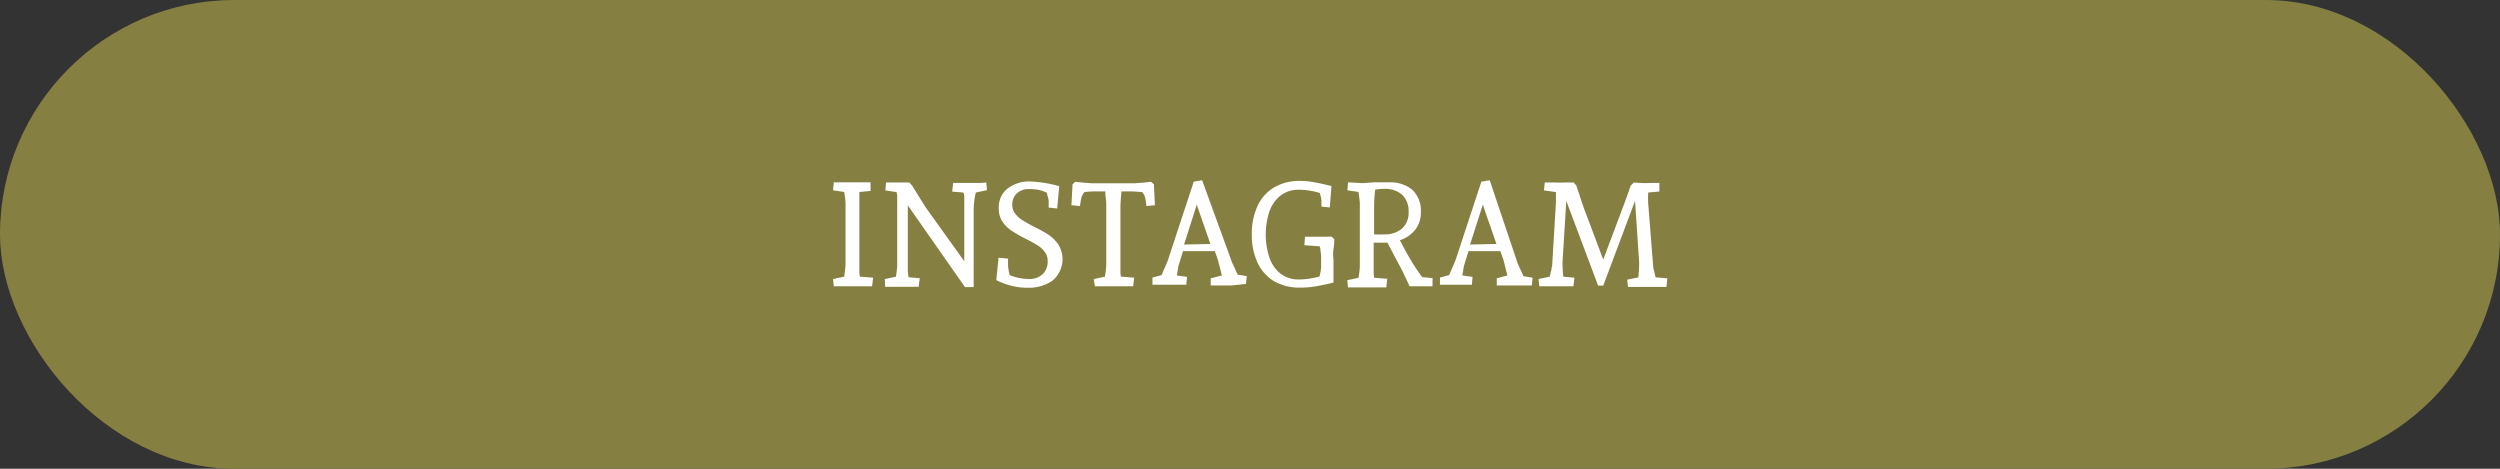
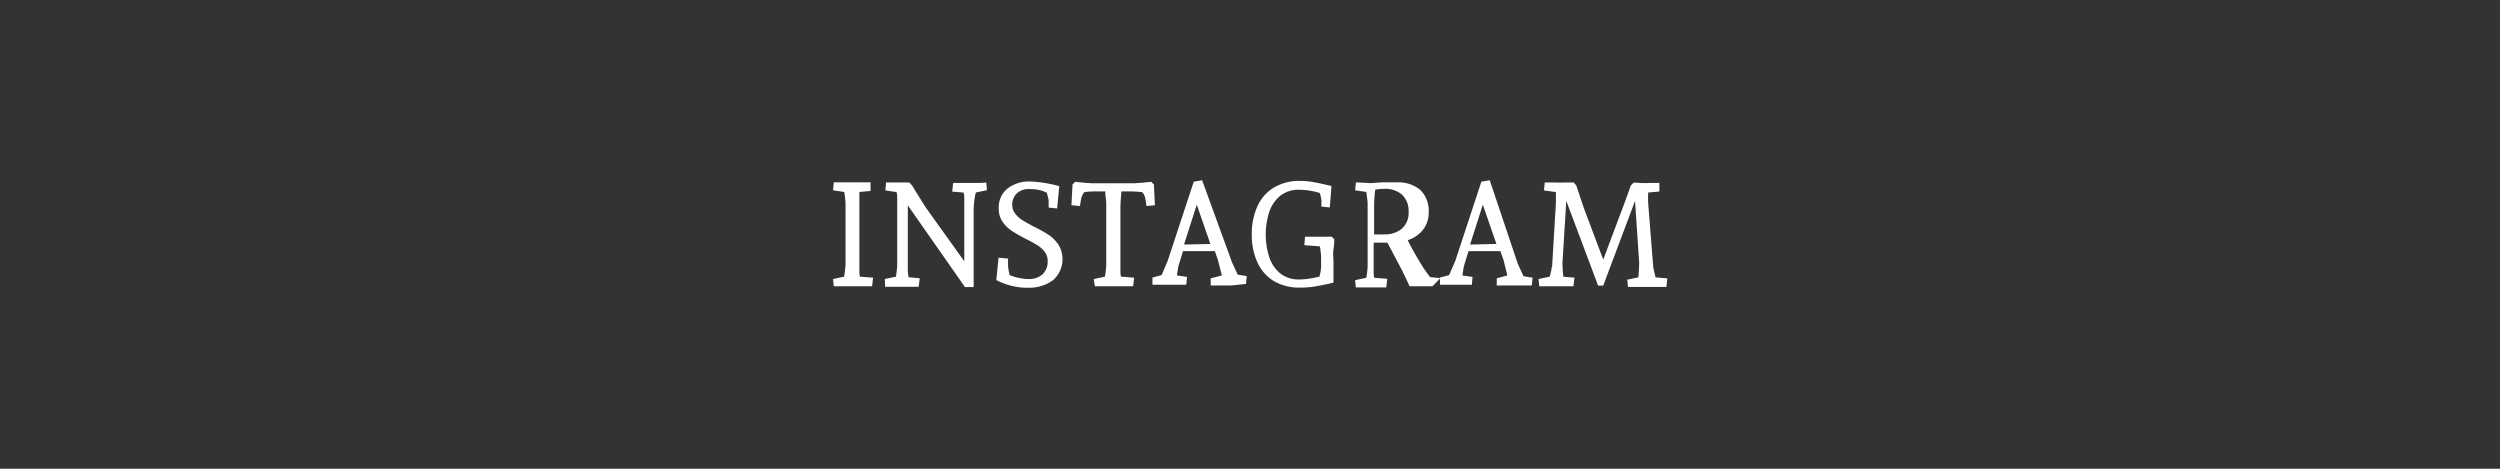
<svg xmlns="http://www.w3.org/2000/svg" viewBox="0 0 224 42">
  <rect x="0" y="0" width="224" height="42" fill="#333333" stroke="none" />
  <defs>
    <style>.cls-1{fill:#858041;}.cls-2{fill:#fff;}</style>
  </defs>
  <g id="Capa_2" data-name="Capa 2">
    <g id="Capa_1-2" data-name="Capa 1">
-       <rect class="cls-1" width="224" height="42" rx="21" />
      <path class="cls-2" d="M77,17.83c0,.26,0,.52,0,.76v4.82c0,.24,0,.5,0,.76s0,.47.06.62l1.17.09-.09.77c-.11,0-.34,0-.71,0s-.76,0-1.19,0l-.84,0-.69,0L74.64,25l1-.21q.1-.76.12-1V18.2a8,8,0,0,0-.12-1l-1-.15.07-.71.68,0,.83,0c.43,0,.81,0,1.15,0s.54,0,.63,0l0,.77-1,.09C77,17.36,77,17.56,77,17.83Z" />
      <path class="cls-2" d="M88.37,16.35l.06.69-1,.21a7.53,7.53,0,0,0-.19,1.47v3l0,4h-.78l-5.12-7.32v5.06c0,.24,0,.5,0,.76s.05.47.07.62l1,.09-.1.77a4.84,4.84,0,0,0-.52,0c-.29,0-.64,0-1.08,0l-.77,0-.63,0L79.28,25l1-.21c.07-.51.11-.84.11-1V18.2c0-.11,0-.3,0-.55s-.06-.4-.06-.44l-1-.15.06-.71.68,0,.83,0,.57,0,.26.28.57.93c.27.43.5.8.69,1.09l3.41,4.76V18.33c0-.1,0-.26,0-.49s0-.43-.08-.59l-1-.08.08-.78,1.07,0c.42,0,.84,0,1.24,0S88.25,16.36,88.37,16.35Z" />
      <path class="cls-2" d="M90.32,23.79a4.6,4.6,0,0,0,.15.86,4.65,4.65,0,0,0,1.69.35,1.78,1.78,0,0,0,1.25-.42,1.55,1.55,0,0,0,.46-1.21,1.28,1.28,0,0,0-.27-.81A2.5,2.5,0,0,0,93,22c-.26-.16-.61-.36-1.07-.59a12.88,12.88,0,0,1-1.28-.73,3,3,0,0,1-.82-.81,2,2,0,0,1-.34-1.2,2.13,2.13,0,0,1,.79-1.78,3.14,3.14,0,0,1,2-.63,11.48,11.48,0,0,1,2.63.42l-.19,2-.76-.08V18a1.6,1.6,0,0,0-.07-.36c-.05-.19-.08-.31-.1-.37A2.86,2.86,0,0,0,93,17a4.91,4.91,0,0,0-.82-.06,1.5,1.5,0,0,0-1.06.38,1.34,1.34,0,0,0-.42,1.06,1.21,1.21,0,0,0,.26.76,2.52,2.52,0,0,0,.63.58c.26.16.61.36,1.05.59a12.3,12.3,0,0,1,1.33.74,3.31,3.31,0,0,1,.87.88,2.5,2.5,0,0,1-.51,3.19,3.61,3.61,0,0,1-2.24.66,5.58,5.58,0,0,1-1.41-.16,6.12,6.12,0,0,1-1-.33,2.75,2.75,0,0,1-.41-.2l.2-2,.85.08Z" />
      <path class="cls-2" d="M102.59,17.66a1.08,1.08,0,0,0-.26-.45q-.72-.06-1-.06h-.85c-.05.6-.09,1.08-.09,1.44v4.82c0,.24,0,.5,0,.76s0,.47.06.62l1.17.09-.09.77c-.1,0-.34,0-.7,0s-.76,0-1.19,0l-.84,0-.7,0L98,25l1-.21a8.49,8.49,0,0,0,.12-1V18.2a7.16,7.16,0,0,0-.08-.73l0-.32h-.81c-.23,0-.58,0-1.06.06a1.22,1.22,0,0,0-.26.45,6.05,6.05,0,0,0-.14.8L96,18.39l.1-1.87.24-.23.76.08.72.05h3.84l.73-.05.75-.08.25.23.09,1.87-.76.07A6.05,6.05,0,0,0,102.59,17.66Z" />
      <path class="cls-2" d="M110.3,25.58l-1,0-.82,0,0-.64,1-.26-.36-1.4-.27-.78h-2.85l-.42,1.36-.13.82.91.13-.07.7H105l-1,0-.74,0,0-.64.82-.22.55-1.29,2.33-7.08.75-.13,2.68,7.36.51,1.1.81.13-.07.7Zm-3.07-7.24-1.14,3.57,2.36-.05Z" />
      <path class="cls-2" d="M117.74,16.33c.37.06.89.18,1.56.34l-.15,1.92-.75-.08v-.58a3.61,3.61,0,0,0-.15-.64A6.6,6.6,0,0,0,116.4,17a2.63,2.63,0,0,0-1.66.52,3.12,3.12,0,0,0-1,1.43,6.63,6.63,0,0,0,0,4.13,3.1,3.1,0,0,0,1,1.44,2.63,2.63,0,0,0,1.66.52,5.85,5.85,0,0,0,.88-.07,8.68,8.68,0,0,0,.94-.19,3.68,3.68,0,0,0,.15-.84V23a4.13,4.13,0,0,0-.05-.5c0-.21-.06-.36-.07-.43l-1.38-.1.06-.76h2a3.48,3.48,0,0,1,.39,0l.23.22c0,.15,0,.45-.07.9s0,.82,0,1.08v1.91c-.59.15-1.12.25-1.56.33a8,8,0,0,1-1.41.12,4.54,4.54,0,0,1-2.38-.59,3.76,3.76,0,0,1-1.47-1.68,5.93,5.93,0,0,1-.5-2.5,6,6,0,0,1,.5-2.51,3.76,3.76,0,0,1,1.47-1.68,4.45,4.45,0,0,1,2.38-.6A6.37,6.37,0,0,1,117.74,16.33Z" />
-       <path class="cls-2" d="M128.35,25.65c-.11,0-.38,0-.79,0s-.83,0-1.26,0l-.35-.75c-.18-.37-.3-.63-.37-.76l-1.27-2.4h-.09l-1.14,0v1.77c0,.24,0,.5,0,.76s0,.47.06.62l1.16.09-.09.77c-.1,0-.34,0-.7,0s-.76,0-1.19,0l-.84,0-.7,0-.06-.65,1-.21a8,8,0,0,0,.12-1V18.2q0-.16-.12-1l-1-.15.07-.71,1.3.07,1-.07.66,0,.69,0a3.08,3.08,0,0,1,2.12.68,2.6,2.6,0,0,1,.75,2,2.47,2.47,0,0,1-.51,1.57,2.85,2.85,0,0,1-1.37.93,27.34,27.34,0,0,0,1.36,2.4c.08.13.29.44.64.91l.93.09ZM124,21a2.37,2.37,0,0,0,1.62-.52,1.89,1.89,0,0,0,.59-1.51,2,2,0,0,0-.59-1.53,2.31,2.31,0,0,0-1.61-.52,5.62,5.62,0,0,0-.79.07,12.65,12.65,0,0,0-.1,1.58V21A8.25,8.25,0,0,0,124,21Z" />
+       <path class="cls-2" d="M128.35,25.65c-.11,0-.38,0-.79,0s-.83,0-1.26,0l-.35-.75c-.18-.37-.3-.63-.37-.76l-1.27-2.4h-.09l-1.14,0v1.77c0,.24,0,.5,0,.76s0,.47.06.62l1.16.09-.09.77s-.76,0-1.19,0l-.84,0-.7,0-.06-.65,1-.21a8,8,0,0,0,.12-1V18.2q0-.16-.12-1l-1-.15.07-.71,1.3.07,1-.07.66,0,.69,0a3.08,3.08,0,0,1,2.12.68,2.6,2.6,0,0,1,.75,2,2.47,2.47,0,0,1-.51,1.57,2.85,2.85,0,0,1-1.37.93,27.34,27.34,0,0,0,1.36,2.4c.08.13.29.44.64.91l.93.09ZM124,21a2.37,2.37,0,0,0,1.62-.52,1.89,1.89,0,0,0,.59-1.51,2,2,0,0,0-.59-1.53,2.31,2.31,0,0,0-1.61-.52,5.62,5.62,0,0,0-.79.07,12.65,12.65,0,0,0-.1,1.58V21A8.25,8.25,0,0,0,124,21Z" />
      <path class="cls-2" d="M135.93,25.58l-1,0-.82,0,0-.64.95-.26-.35-1.4-.28-.78h-2.85l-.42,1.36-.13.82.91.13-.06.7h-1.12l-1,0-.74,0,0-.64.82-.22.56-1.29,2.33-7.08.75-.13L136,23.65l.51,1.1.81.13-.07.7Zm-3.07-7.24-1.14,3.57,2.36-.05Z" />
      <path class="cls-2" d="M147.91,16.39c.4,0,.66,0,.77,0l0,.77-1,.09a8.84,8.84,0,0,0,0,1l.45,5.68c0,.06.08.37.21.92l1.05.09-.08.77c-.11,0-.34,0-.7,0s-.76,0-1.2,0l-.84,0-.7,0-.07-.65,1-.21c.05-.65.07-1.09.07-1.31L146.5,18l-2.85,7.59h-.46L140.34,18,140,23.48c0,.18,0,.62.07,1.31l1,.09-.09.77c-.07,0-.27,0-.57,0s-.68,0-1.1,0l-.77,0-.62,0-.07-.65,1-.21.07-.25c0-.1.05-.2.08-.33s0-.23.07-.34l.34-5.68c0-.15,0-.32,0-.5s0-.35,0-.48l-1.07-.15.07-.71.94,0a8.41,8.41,0,0,0,.85,0H141l.24.28c.06.18.17.49.31.93s.27.8.37,1.1l1.73,4.6,1.77-4.71c.05-.12.16-.43.34-.92s.29-.83.35-1l.26-.26h.34C147.1,16.42,147.52,16.41,147.91,16.39Z" />
    </g>
  </g>
</svg>